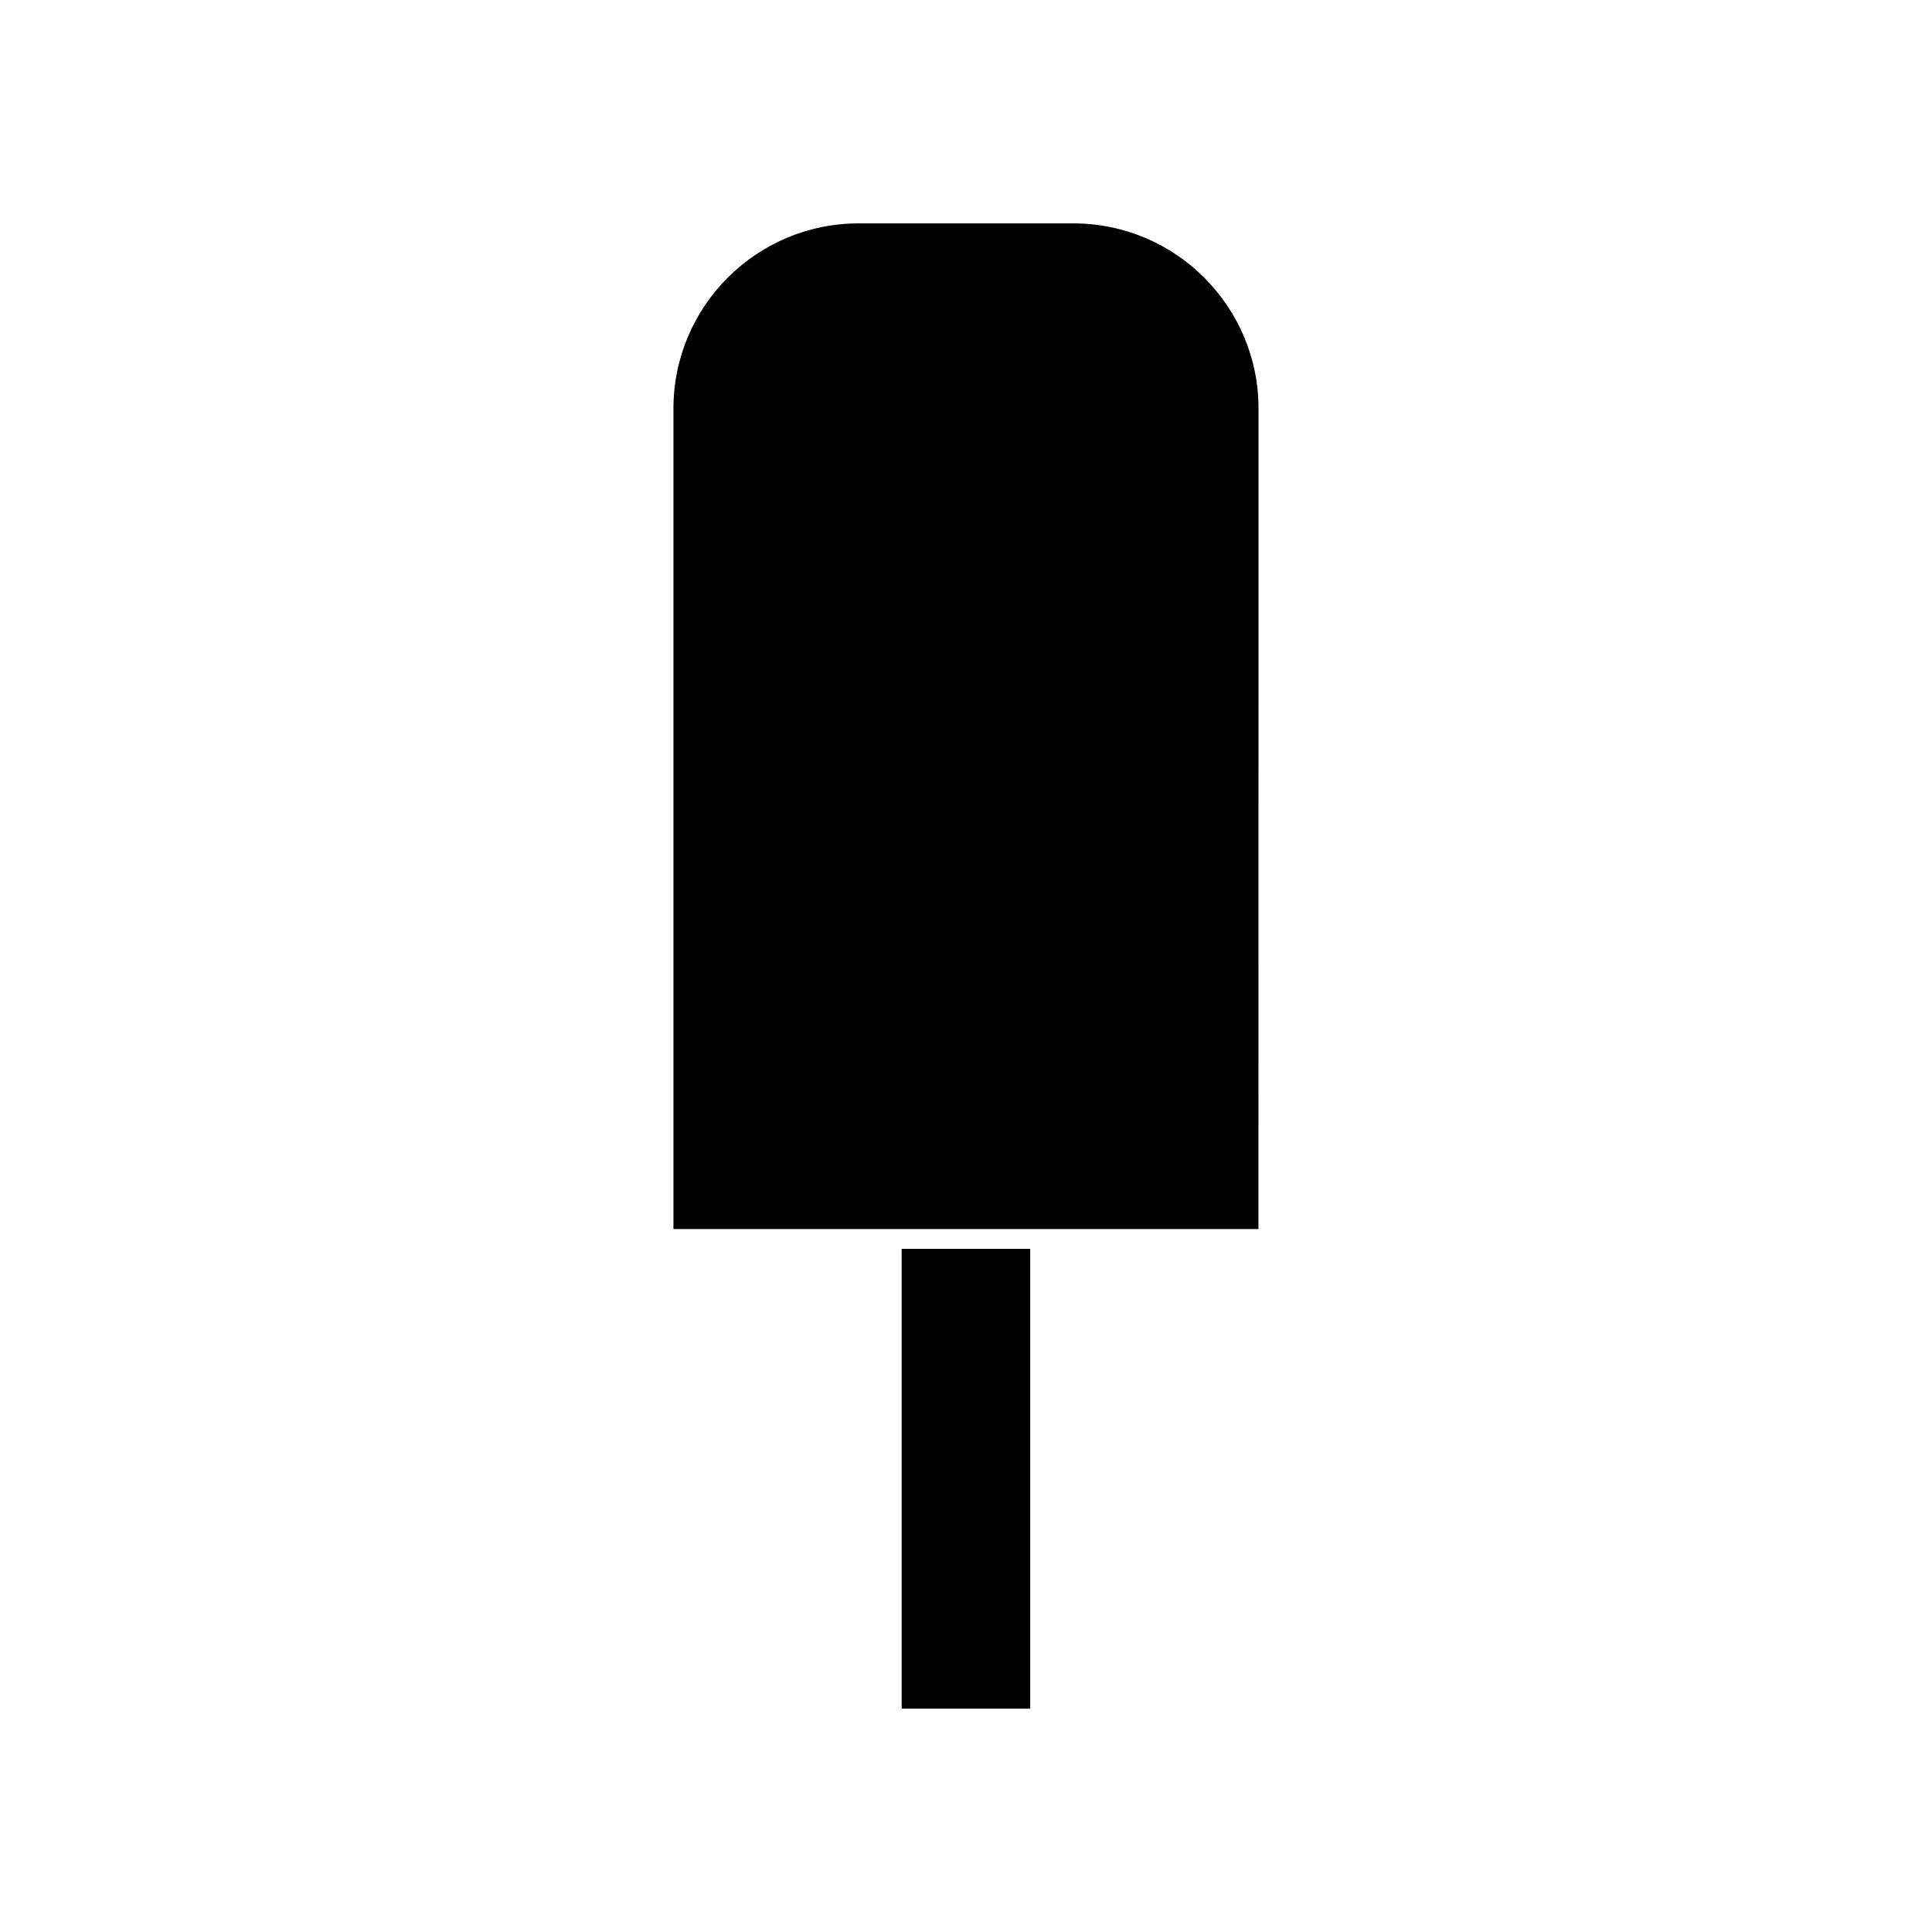
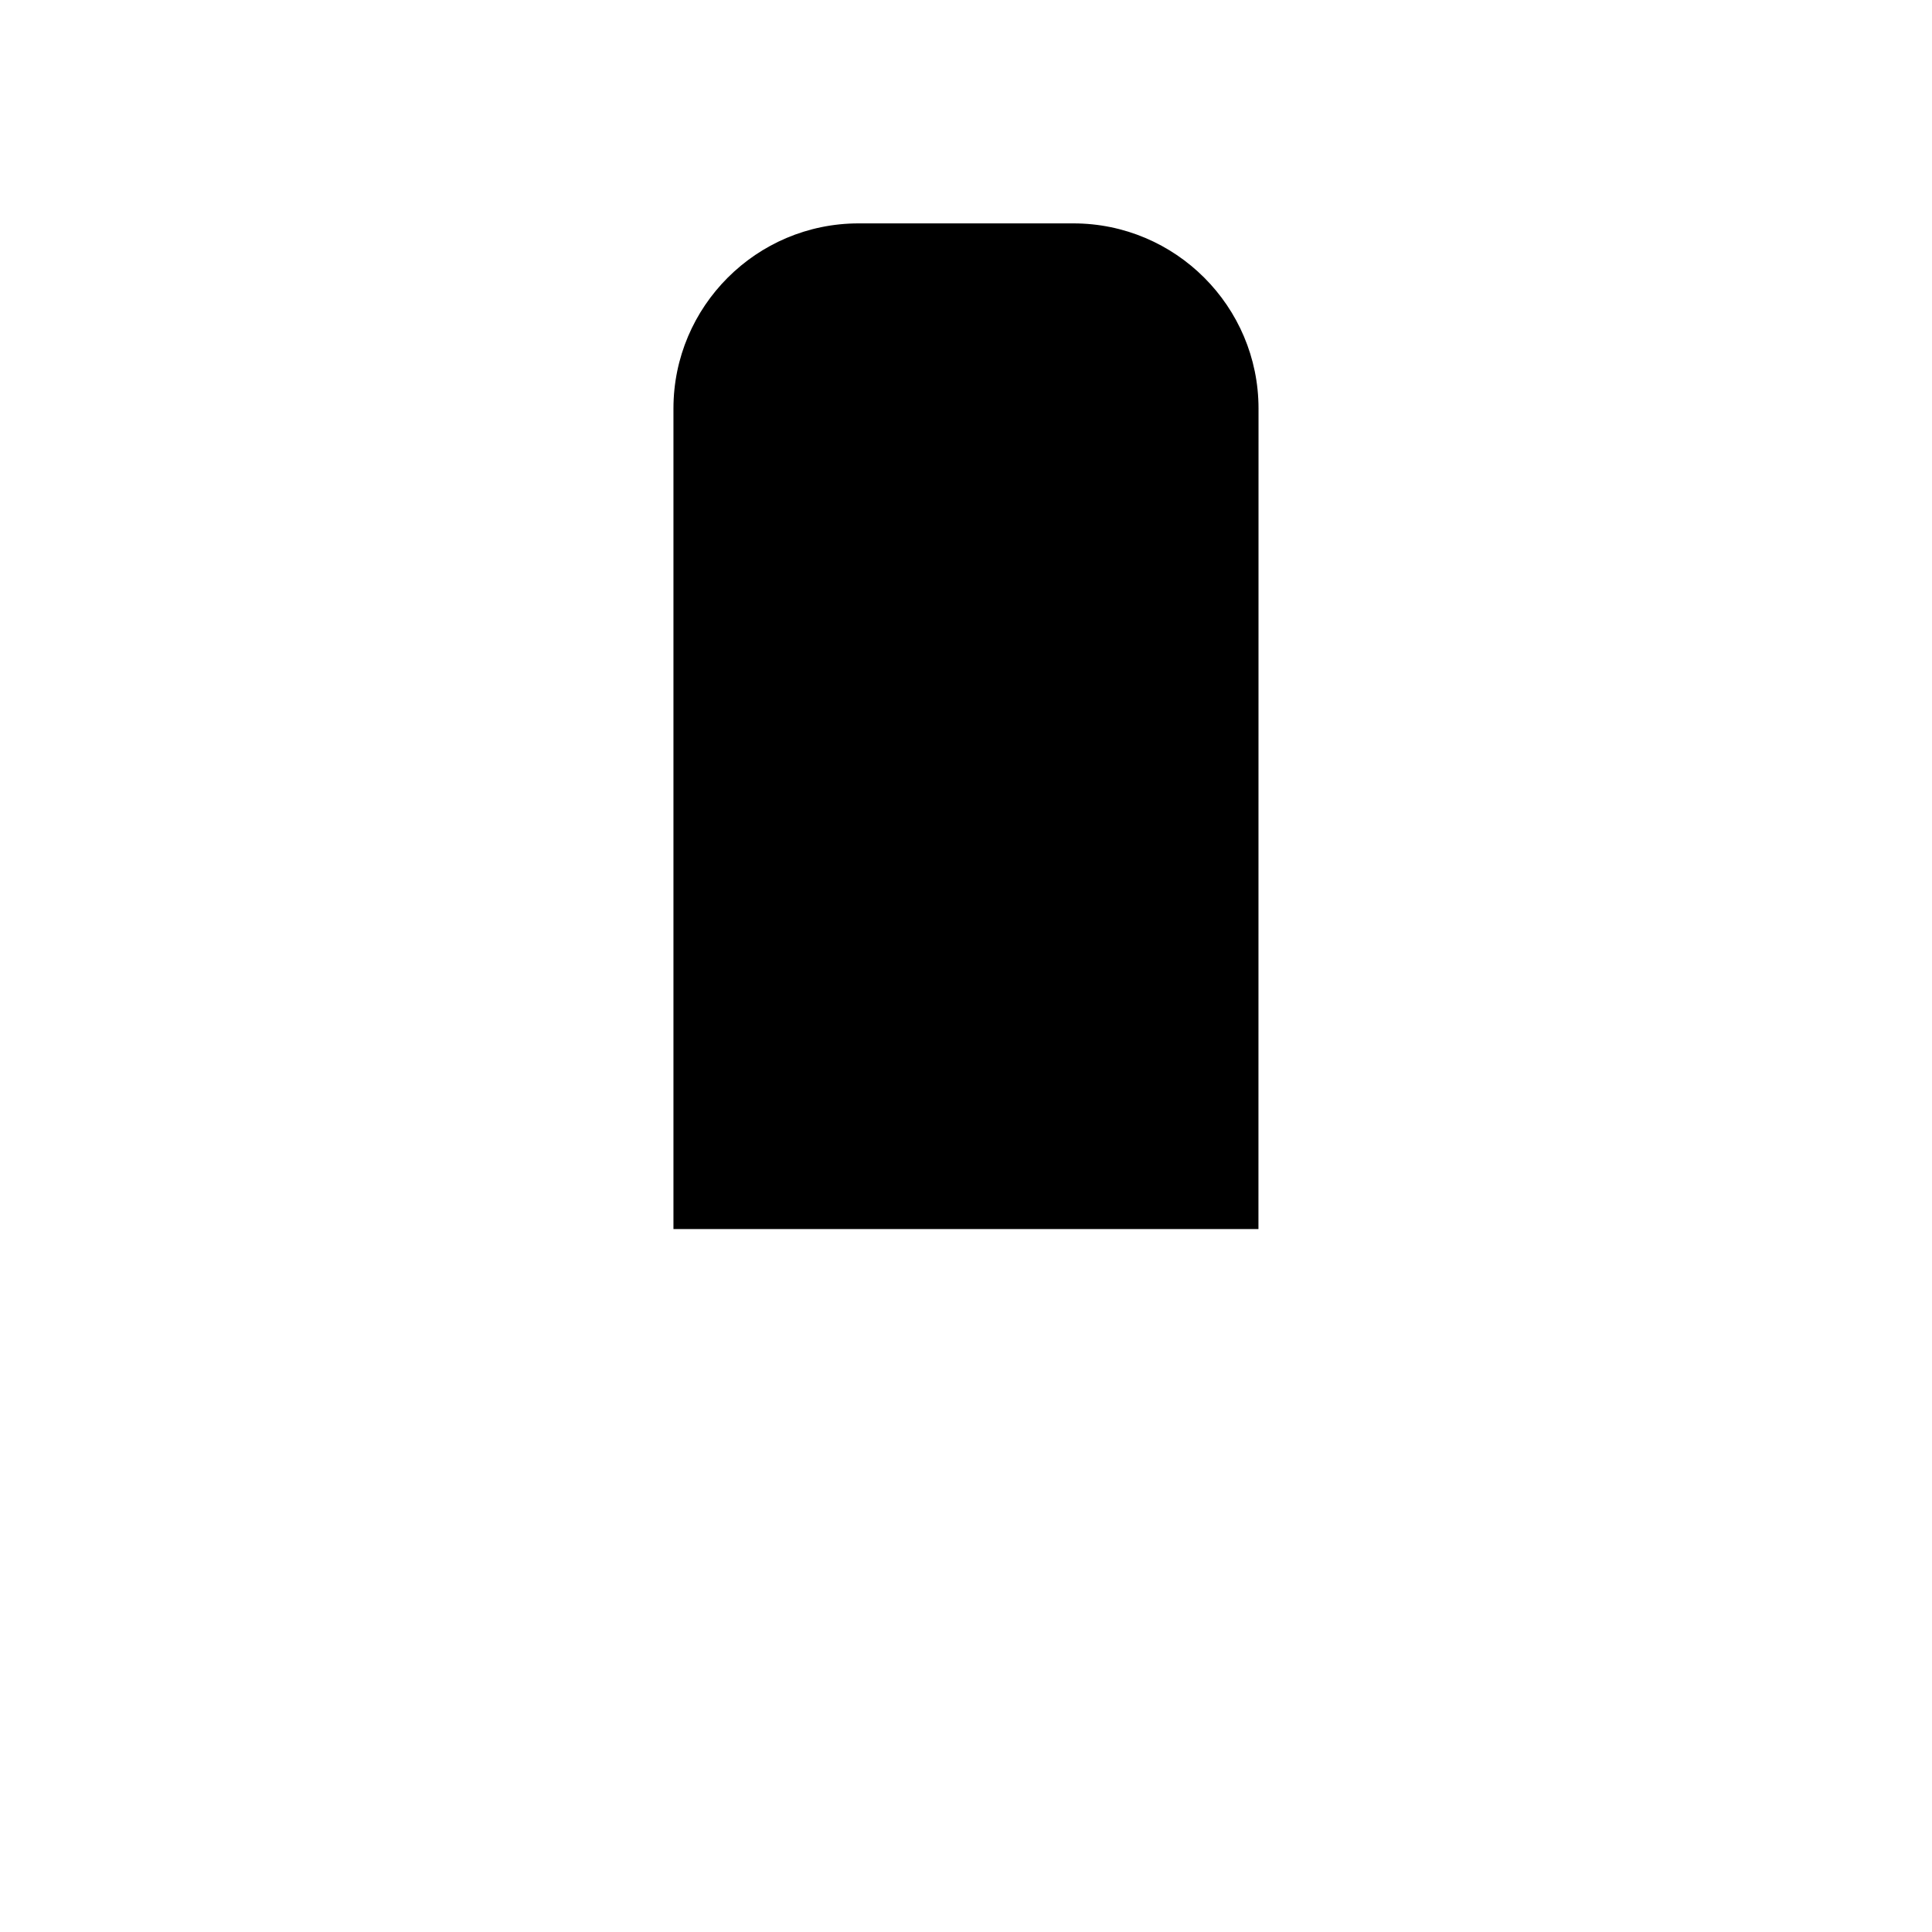
<svg xmlns="http://www.w3.org/2000/svg" fill="#000000" width="800px" height="800px" version="1.1" viewBox="144 144 512 512">
  <g>
-     <path d="m382.95 474.96h34.07v121.83h-34.07z" />
    <path d="m428.46 203.2h-56.93c-27.055 0-49.059 22.004-49.059 49.059v217.46h155.03l0.02-217.46c0.004-27.055-22.008-49.059-49.062-49.059z" />
  </g>
</svg>